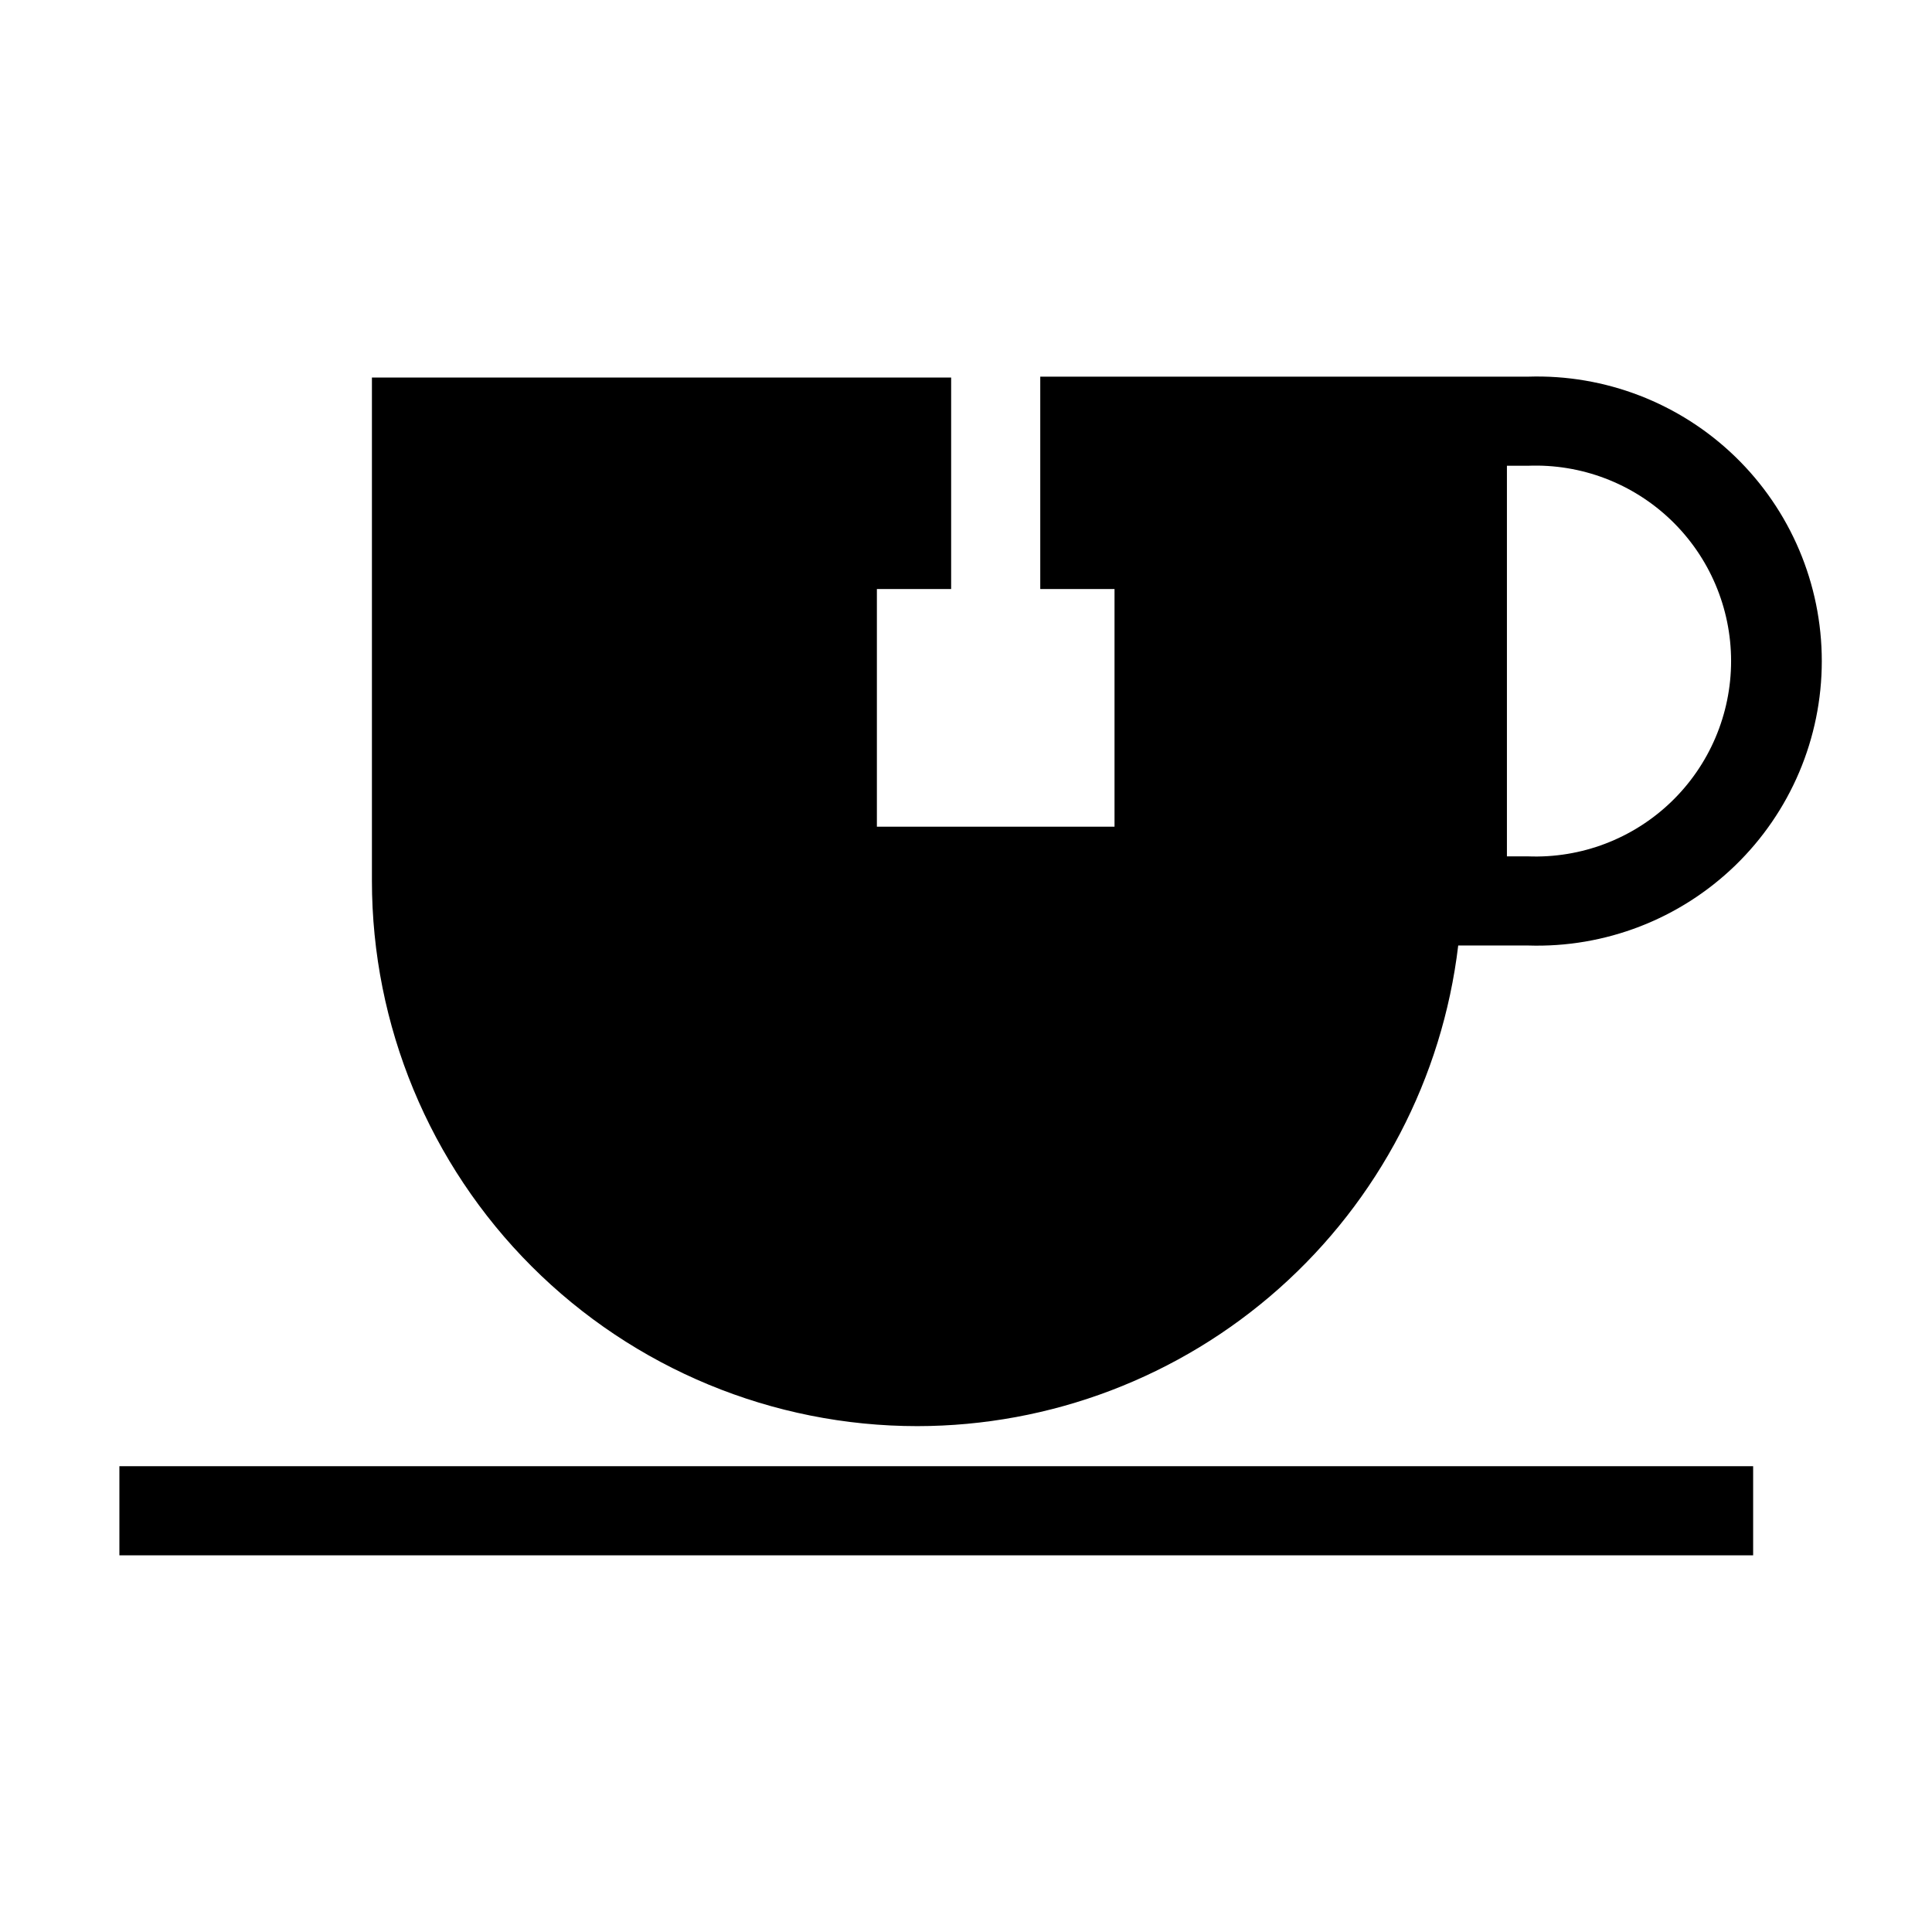
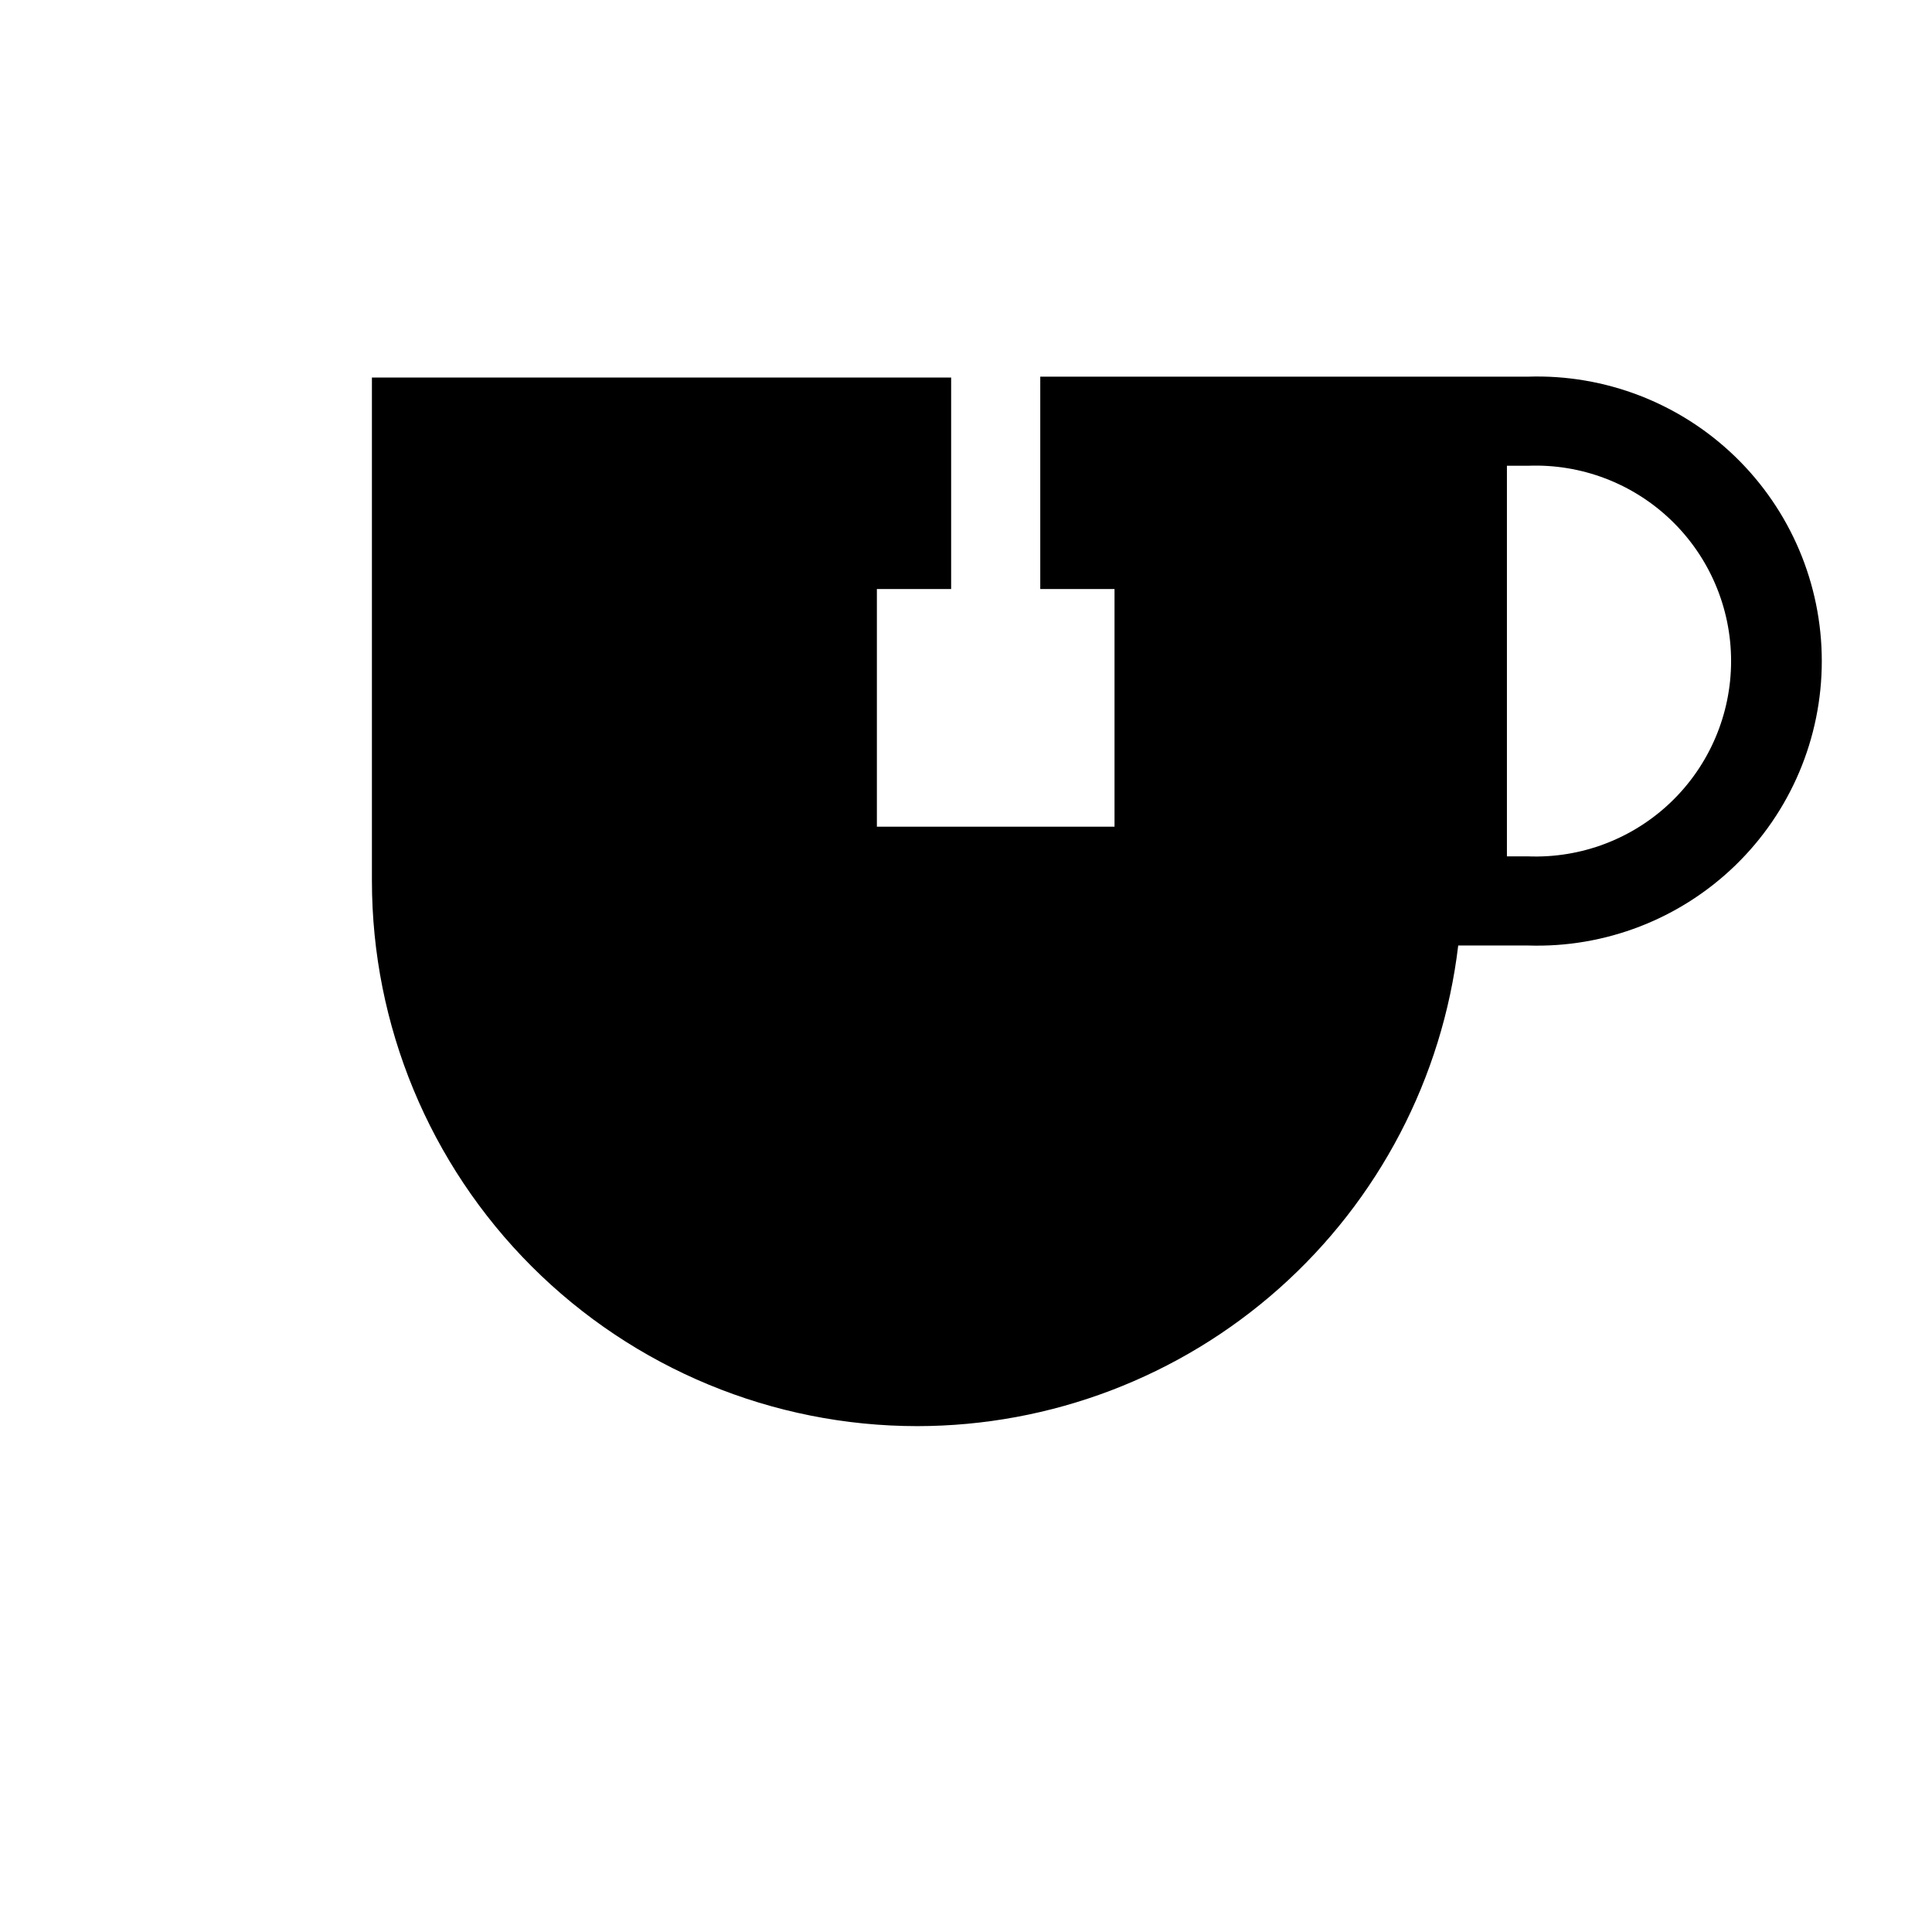
<svg xmlns="http://www.w3.org/2000/svg" fill="#000000" width="800px" height="800px" version="1.1" viewBox="144 144 512 512">
  <g>
-     <path d="m175.64 532.56h432.96v23.617h-432.96z" />
    <path d="m548.94 243.82h-129.26v56.285h19.68v62.977h-62.977v-62.977h19.68v-56.047h-153.5v133.35c0 38.332 15.227 75.094 42.332 102.2 27.105 27.102 63.867 42.332 102.2 42.332 35.336-0.023 69.441-12.996 95.855-36.469 26.418-23.473 43.312-55.812 47.492-90.902h18.5c20.414 0.66 40.219-6.988 54.895-21.195 14.672-14.207 22.957-33.754 22.957-54.18 0-20.422-8.285-39.973-22.957-54.18-14.676-14.207-34.48-21.855-54.895-21.195zm0 127.13h-5.59v-103.52h5.59c14.078-0.551 27.77 4.66 37.926 14.426 10.152 9.766 15.891 23.246 15.891 37.332 0 14.09-5.738 27.57-15.891 37.336-10.156 9.766-23.848 14.973-37.926 14.422z" />
  </g>
</svg>